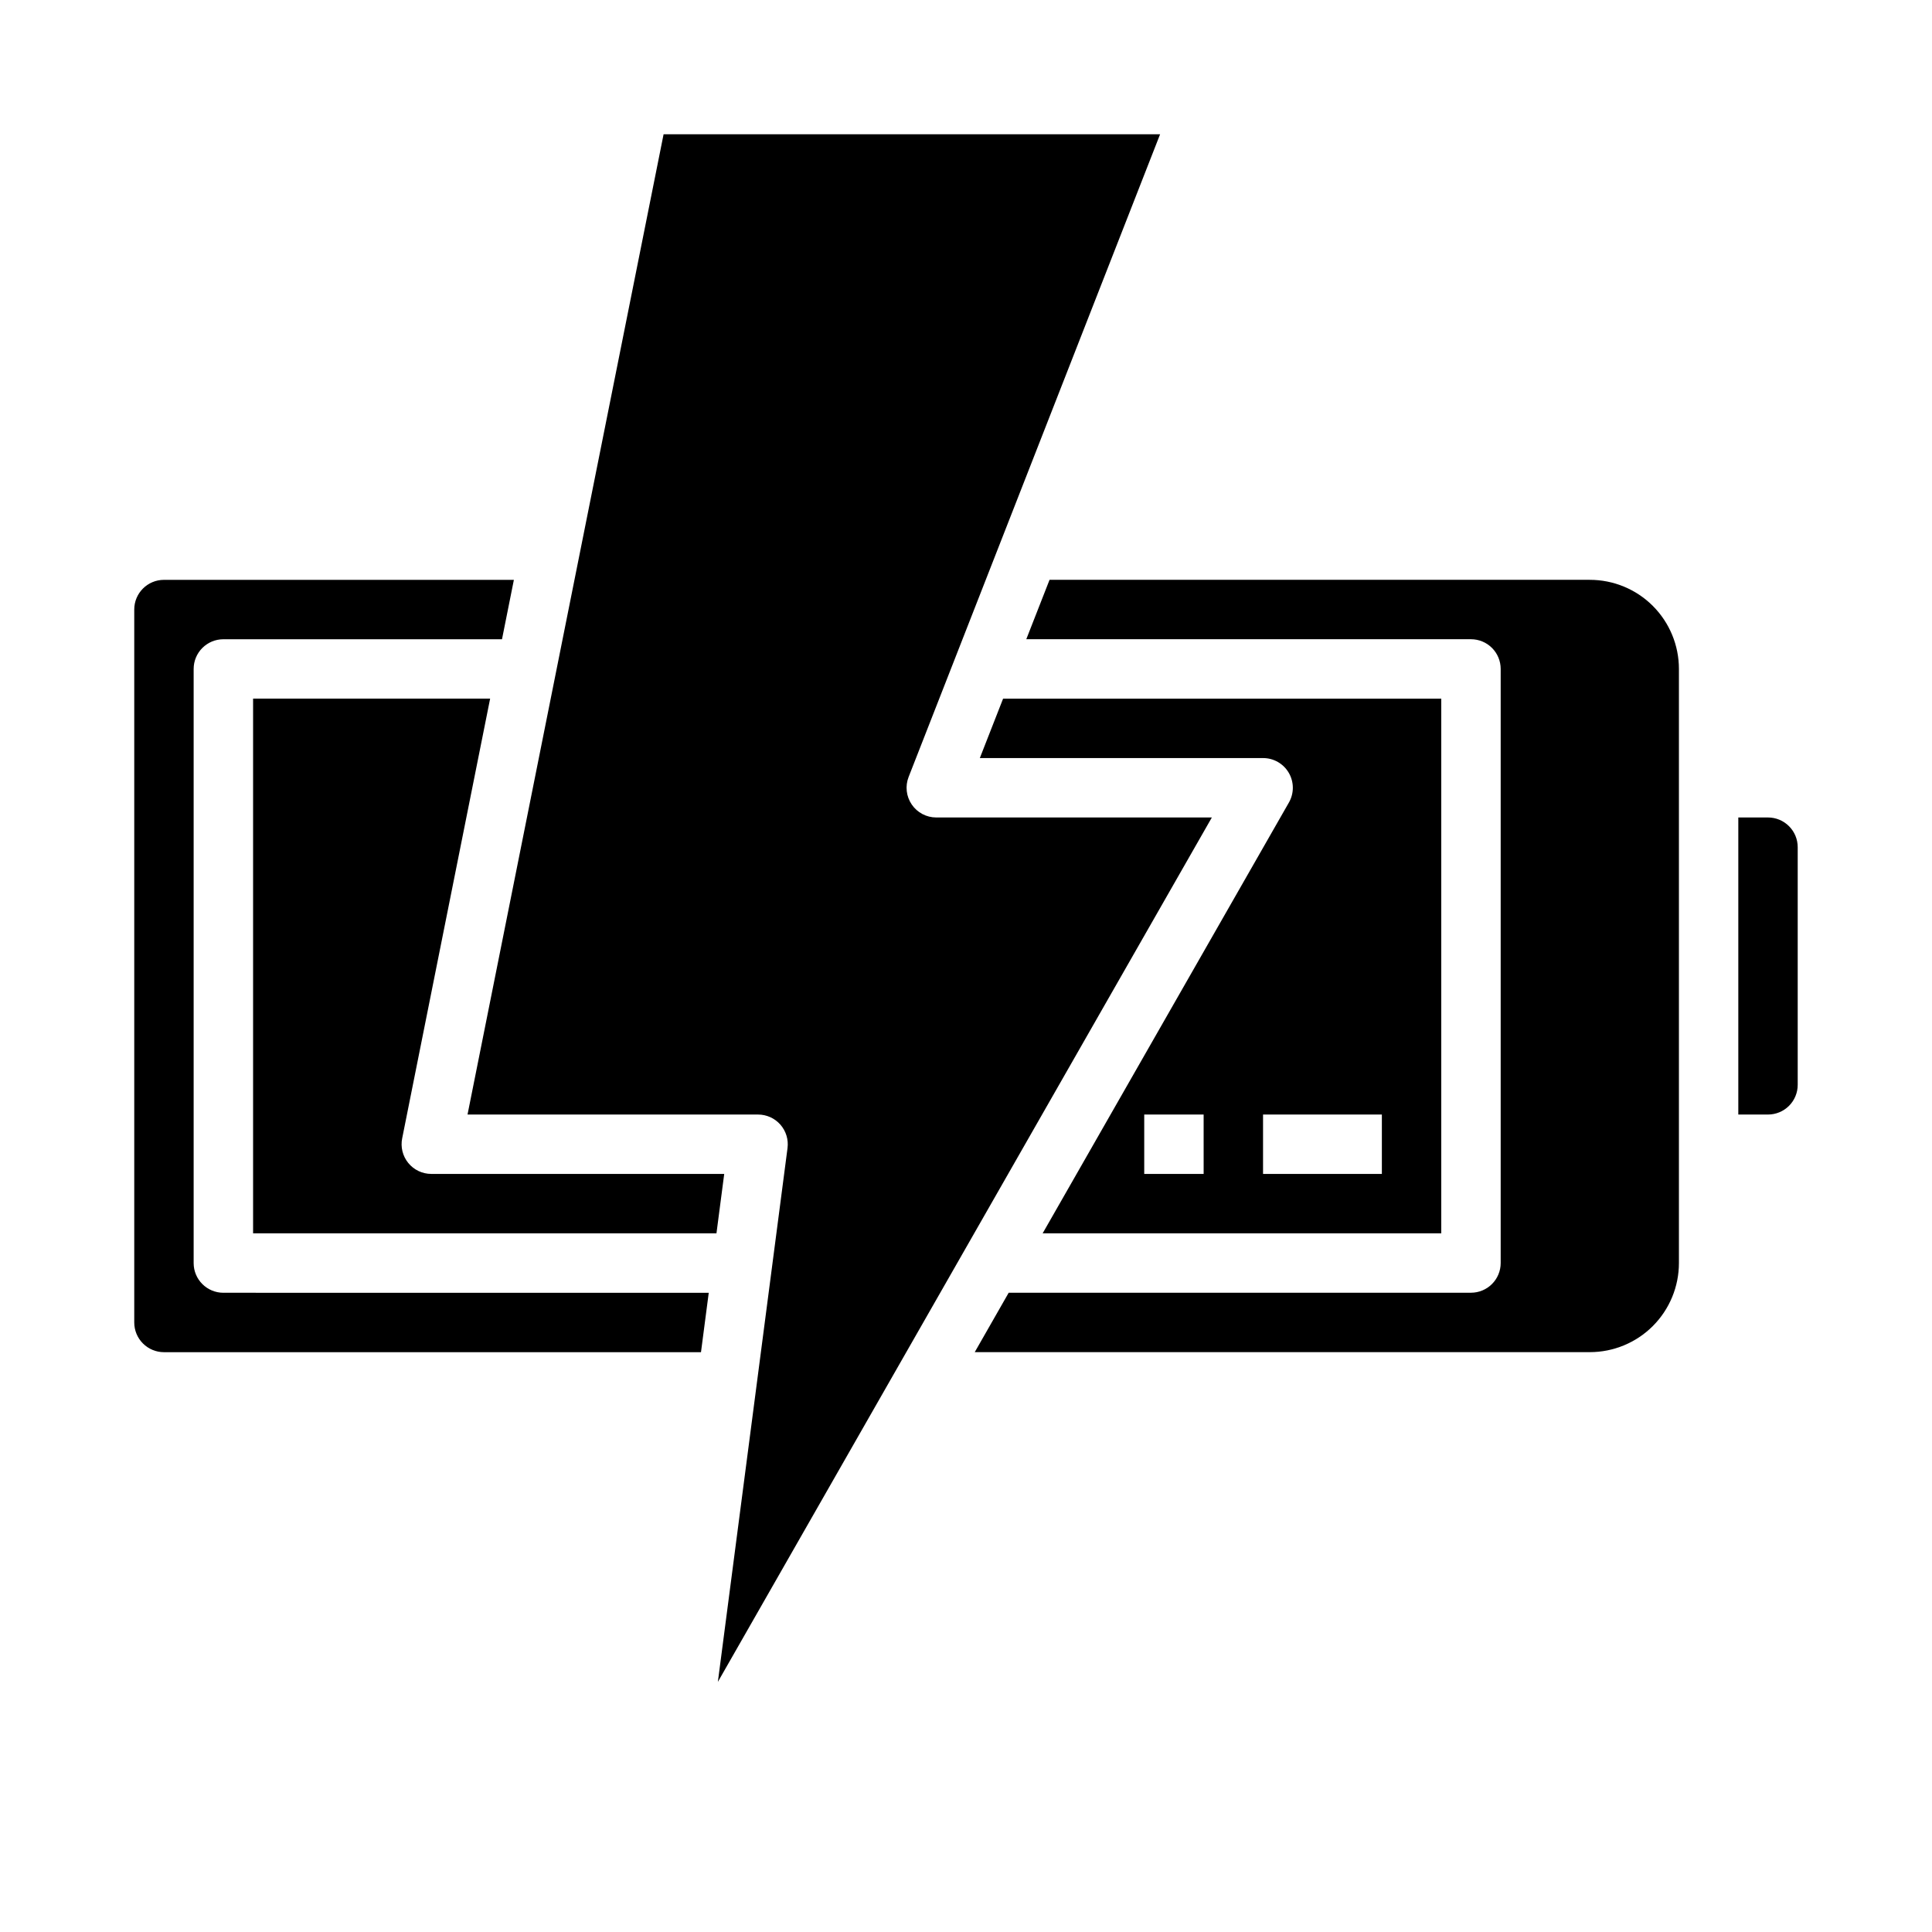
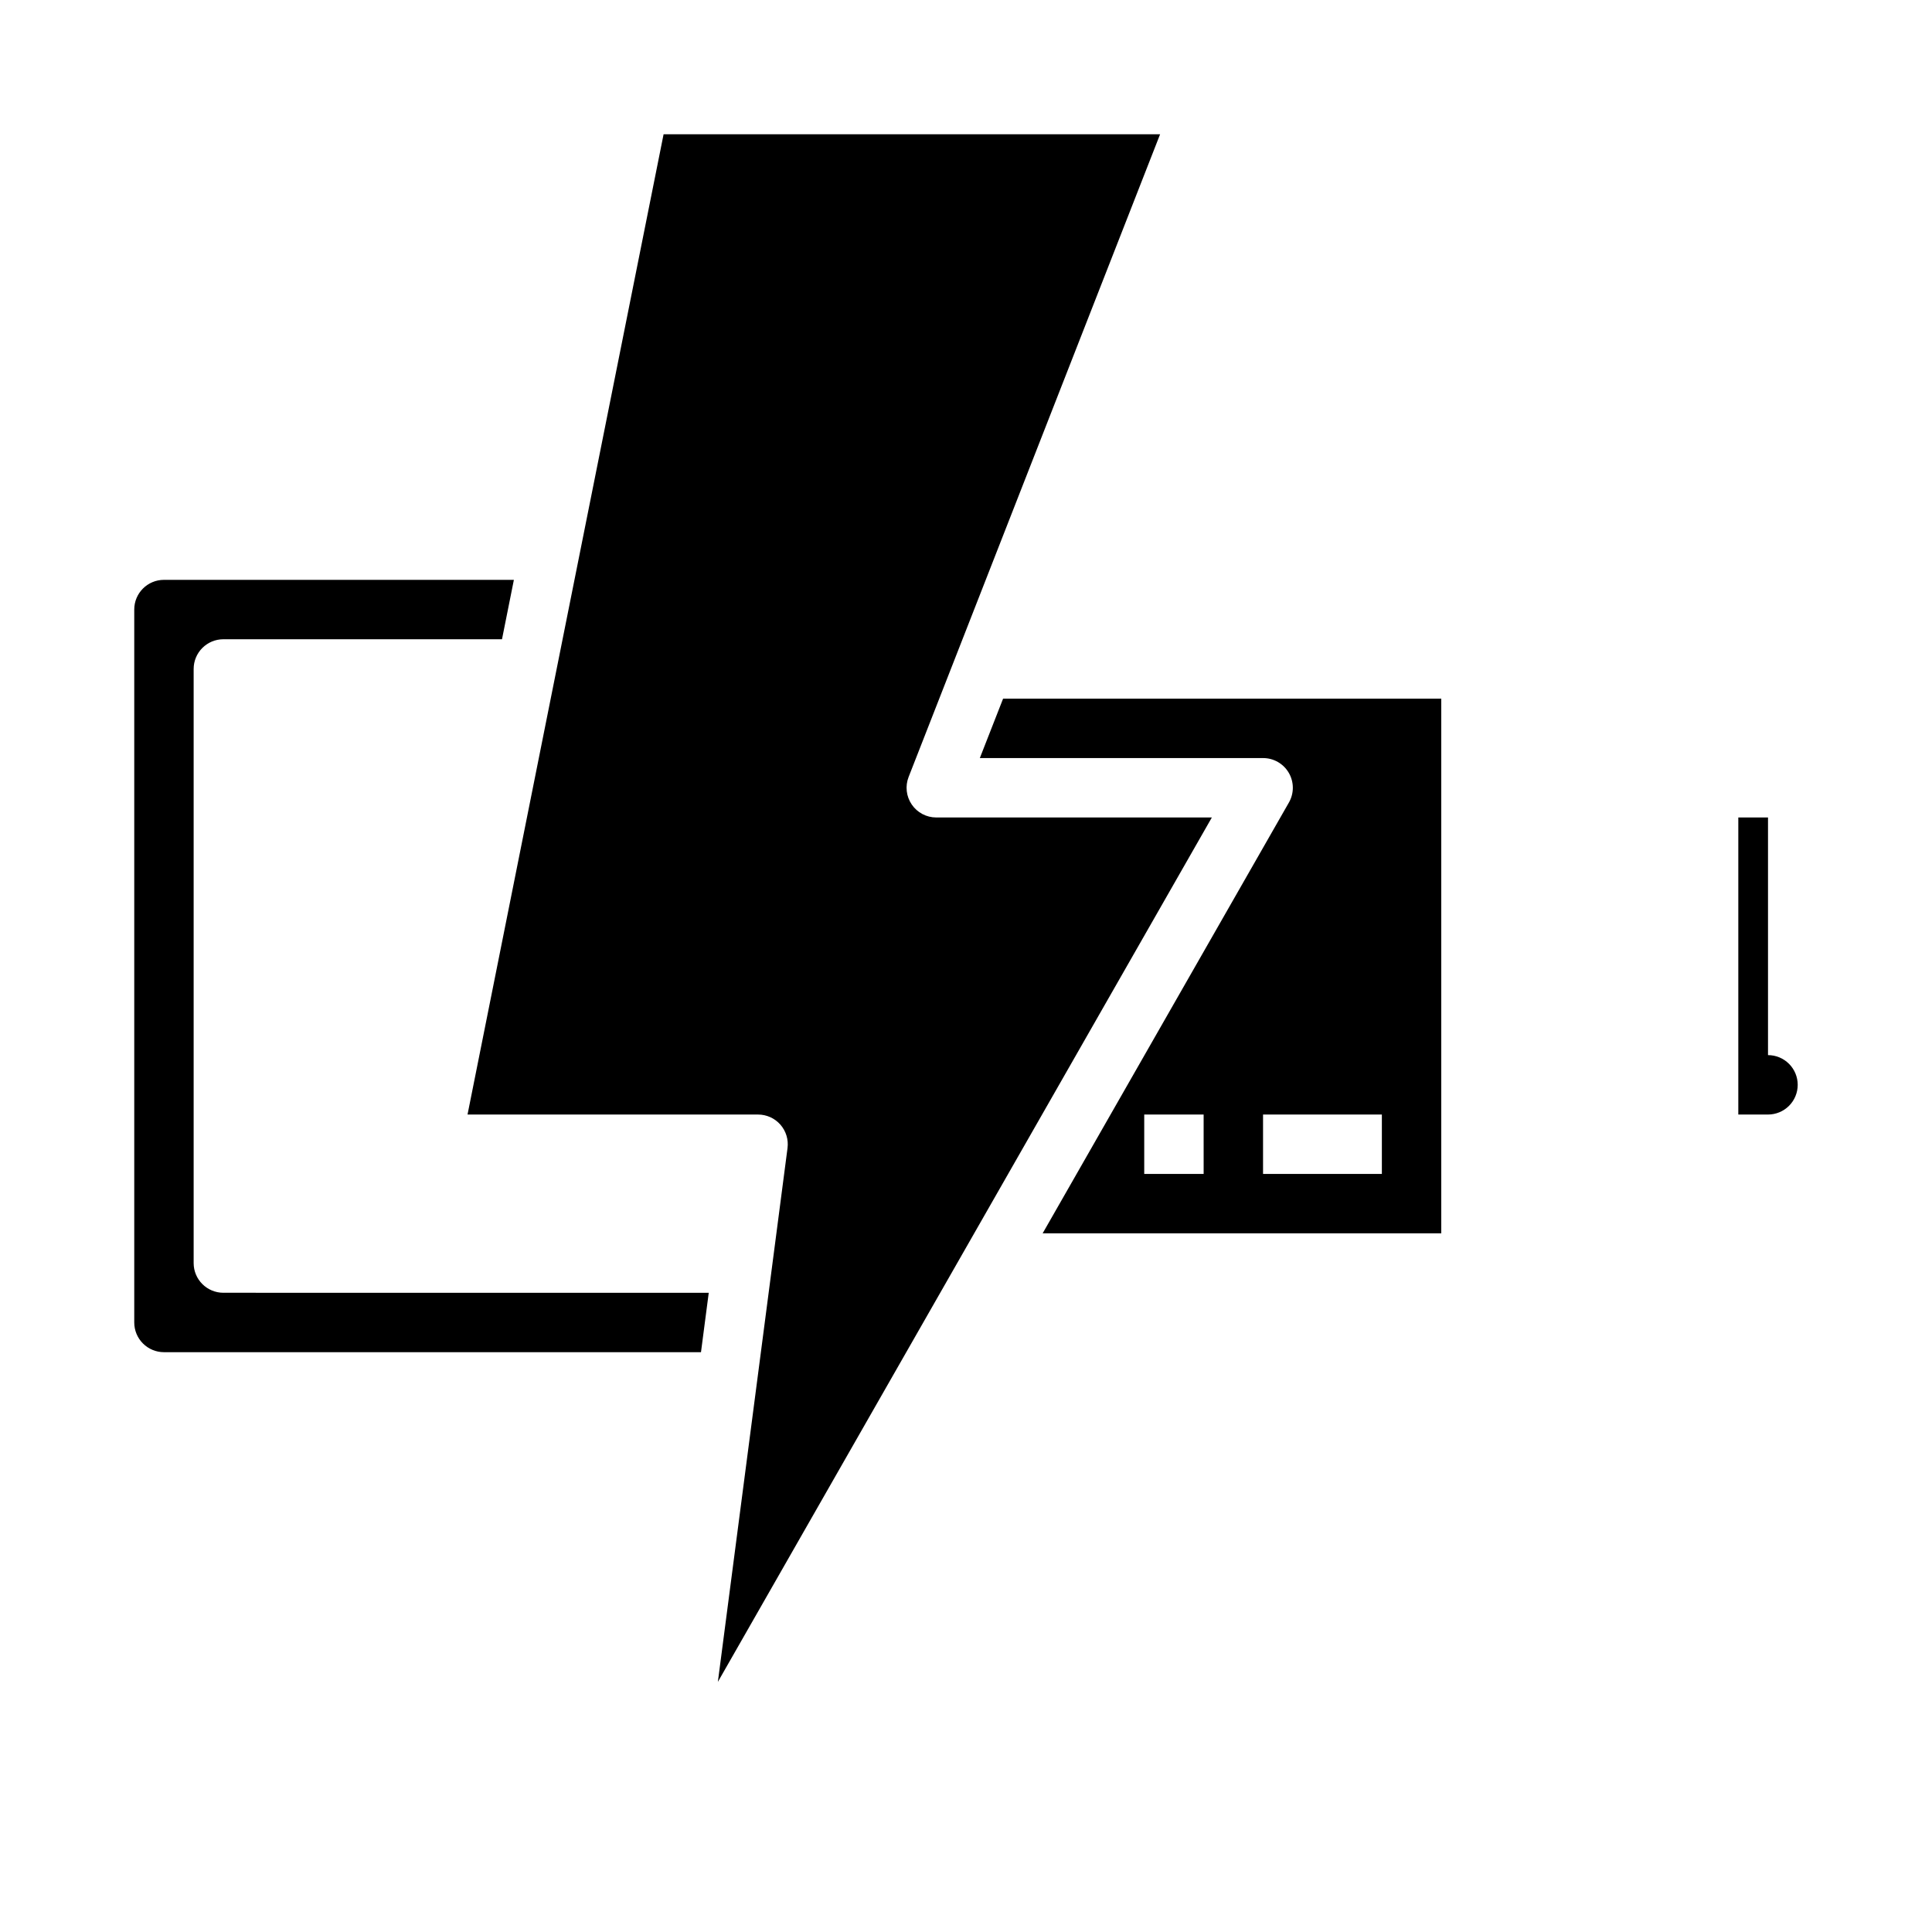
<svg xmlns="http://www.w3.org/2000/svg" fill="#000000" width="800px" height="800px" version="1.1" viewBox="144 144 512 512">
  <g>
    <path d="m392.12 360.64c-2.598 0-5.031-1.285-6.496-3.434-1.469-2.148-1.777-4.879-0.832-7.301l66.645-170.32h-131.58l-51.957 259.78h76.992c2.266 0 4.422 0.973 5.918 2.676 1.492 1.703 2.184 3.965 1.891 6.211l-18.461 141.47 130.91-229.08z" />
-     <path d="m258.3 455.1c-2.363 0-4.602-1.059-6.098-2.891-1.496-1.832-2.09-4.238-1.617-6.555l23.305-116.51h-62.82v141.7h122.8l2.055-15.742z" />
    <path d="m195.32 478.72v-157.44c0-4.348 3.527-7.871 7.875-7.871h73.84l3.148-15.742h-92.734c-4.348 0-7.871 3.523-7.871 7.871v188.93c0 2.09 0.828 4.094 2.305 5.566 1.477 1.477 3.481 2.309 5.566 2.309h142.32l2.055-15.742-128.63-0.004c-4.348 0-7.875-3.523-7.875-7.871z" />
-     <path d="m565.31 297.66h-143.17l-6.164 15.742h117.85c2.086 0 4.09 0.828 5.566 2.305 1.477 1.477 2.305 3.481 2.305 5.566v157.44c0 2.086-0.828 4.09-2.305 5.566-1.477 1.477-3.481 2.305-5.566 2.305h-122.51l-8.996 15.742 163 0.004c6.262 0 12.27-2.488 16.699-6.918 4.426-4.43 6.914-10.438 6.914-16.699v-157.44c0-6.262-2.488-12.27-6.914-16.699-4.43-4.43-10.438-6.914-16.699-6.914z" />
-     <path d="m612.54 360.64h-7.871v78.723h7.871c2.09 0 4.09-0.832 5.566-2.305 1.477-1.477 2.305-3.481 2.305-5.566v-62.977c0-2.09-0.828-4.09-2.305-5.566-1.477-1.477-3.477-2.309-5.566-2.309z" />
+     <path d="m612.54 360.64h-7.871v78.723h7.871c2.09 0 4.09-0.832 5.566-2.305 1.477-1.477 2.305-3.481 2.305-5.566c0-2.09-0.828-4.09-2.305-5.566-1.477-1.477-3.477-2.309-5.566-2.309z" />
    <path d="m420.31 470.85h105.64v-141.7h-116.12l-6.164 15.742 75.059 0.004c2.816-0.004 5.418 1.492 6.828 3.93s1.414 5.441 0.004 7.879zm42.668-15.746h-15.746v-15.742h15.742zm47.23-15.742v15.742h-31.488v-15.742z" />
  </g>
</svg>